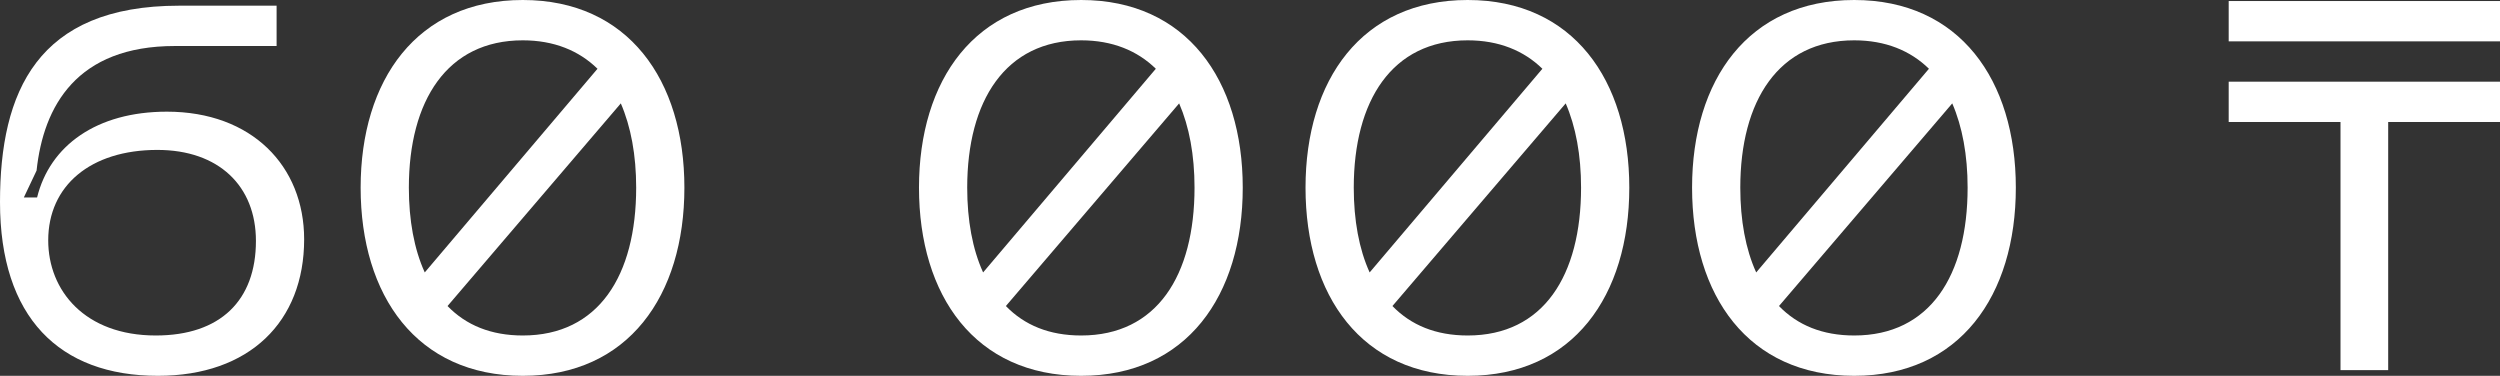
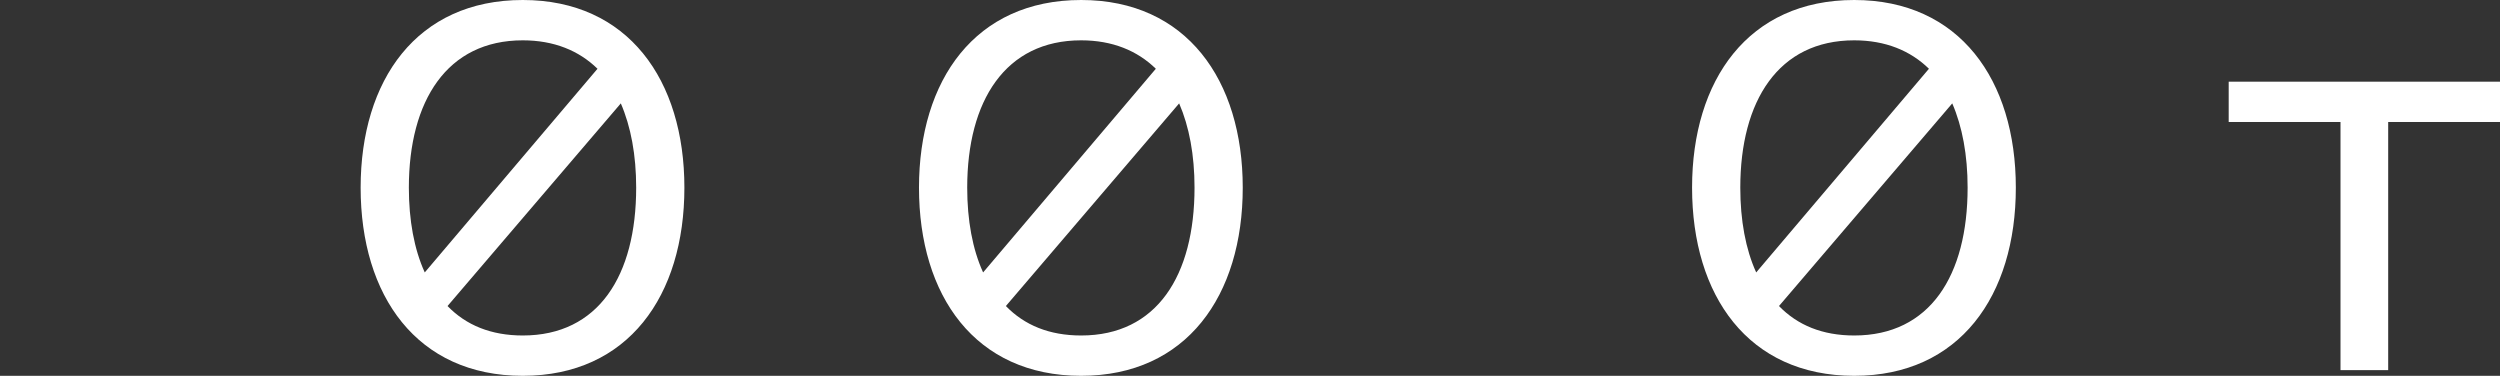
<svg xmlns="http://www.w3.org/2000/svg" fill="none" height="100%" overflow="visible" preserveAspectRatio="none" style="display: block;" viewBox="0 0 153 23" width="100%">
  <rect x="0" y="0" width="153" height="23" fill="#333333" stroke="none" />
  <g id="60 000 ">
-     <path d="M9.664 23C3.632 23 0 19.425 0 12.37C0 5.631 2.27 0.348 10.961 0.348H16.928V2.816H10.702C4.702 2.816 2.659 6.486 2.238 10.44L1.459 12.085H2.27C3.048 8.922 5.902 6.834 10.215 6.834C15.404 6.834 18.614 10.155 18.614 14.648C18.614 19.678 15.274 23 9.664 23ZM2.951 14.711C2.951 17.78 5.189 20.532 9.534 20.532C13.491 20.532 15.663 18.381 15.663 14.743C15.663 11.389 13.393 9.175 9.631 9.175C5.545 9.175 2.951 11.358 2.951 14.711Z" fill="white" />
    <path d="M31.994 23C25.508 23 22.071 18.096 22.071 11.484C22.071 4.904 25.508 0 31.994 0C38.448 0 41.885 4.904 41.885 11.484C41.885 18.096 38.448 23 31.994 23ZM25.022 11.484C25.022 13.477 25.346 15.249 25.995 16.673L36.567 4.208C35.432 3.1 33.908 2.468 31.994 2.468C27.357 2.468 25.022 6.169 25.022 11.484ZM27.389 18.729C28.524 19.9 30.049 20.532 31.994 20.532C36.632 20.532 38.934 16.862 38.934 11.484C38.934 9.491 38.61 7.751 37.994 6.327L27.389 18.729Z" fill="white" />
    <path d="M66.165 23C59.679 23 56.242 18.096 56.242 11.484C56.242 4.904 59.679 0 66.165 0C72.618 0 76.056 4.904 76.056 11.484C76.056 18.096 72.618 23 66.165 23ZM59.193 11.484C59.193 13.477 59.517 15.249 60.166 16.673L70.737 4.208C69.603 3.1 68.078 2.468 66.165 2.468C61.528 2.468 59.193 6.169 59.193 11.484ZM61.56 18.729C62.695 19.9 64.219 20.532 66.165 20.532C70.802 20.532 73.105 16.862 73.105 11.484C73.105 9.491 72.781 7.751 72.164 6.327L61.56 18.729Z" fill="white" />
-     <path d="M89.822 23C83.336 23 79.898 18.096 79.898 11.484C79.898 4.904 83.336 0 89.822 0C96.275 0 99.713 4.904 99.713 11.484C99.713 18.096 96.275 23 89.822 23ZM82.85 11.484C82.85 13.477 83.174 15.249 83.822 16.673L94.394 4.208C93.259 3.1 91.735 2.468 89.822 2.468C85.184 2.468 82.85 6.169 82.85 11.484ZM85.217 18.729C86.352 19.9 87.876 20.532 89.822 20.532C94.459 20.532 96.761 16.862 96.761 11.484C96.761 9.491 96.437 7.751 95.821 6.327L85.217 18.729Z" fill="white" />
    <path d="M113.478 23C106.993 23 103.555 18.096 103.555 11.484C103.555 4.904 106.993 0 113.478 0C119.932 0 123.369 4.904 123.369 11.484C123.369 18.096 119.932 23 113.478 23ZM106.506 11.484C106.506 13.477 106.83 15.249 107.479 16.673L118.051 4.208C116.916 3.1 115.392 2.468 113.478 2.468C108.841 2.468 106.506 6.169 106.506 11.484ZM108.874 18.729C110.009 19.9 111.533 20.532 113.478 20.532C118.116 20.532 120.418 16.862 120.418 11.484C120.418 9.491 120.094 7.751 119.478 6.327L108.874 18.729Z" fill="white" />
-     <path d="M146.157 22.652H143.239V7.466H136.396V4.999H153V7.466H146.157V22.652ZM136.396 0.063H153V2.531H136.396V0.063Z" fill="white" />
+     <path d="M146.157 22.652H143.239V7.466H136.396V4.999H153V7.466H146.157V22.652ZM136.396 0.063V2.531H136.396V0.063Z" fill="white" />
  </g>
</svg>